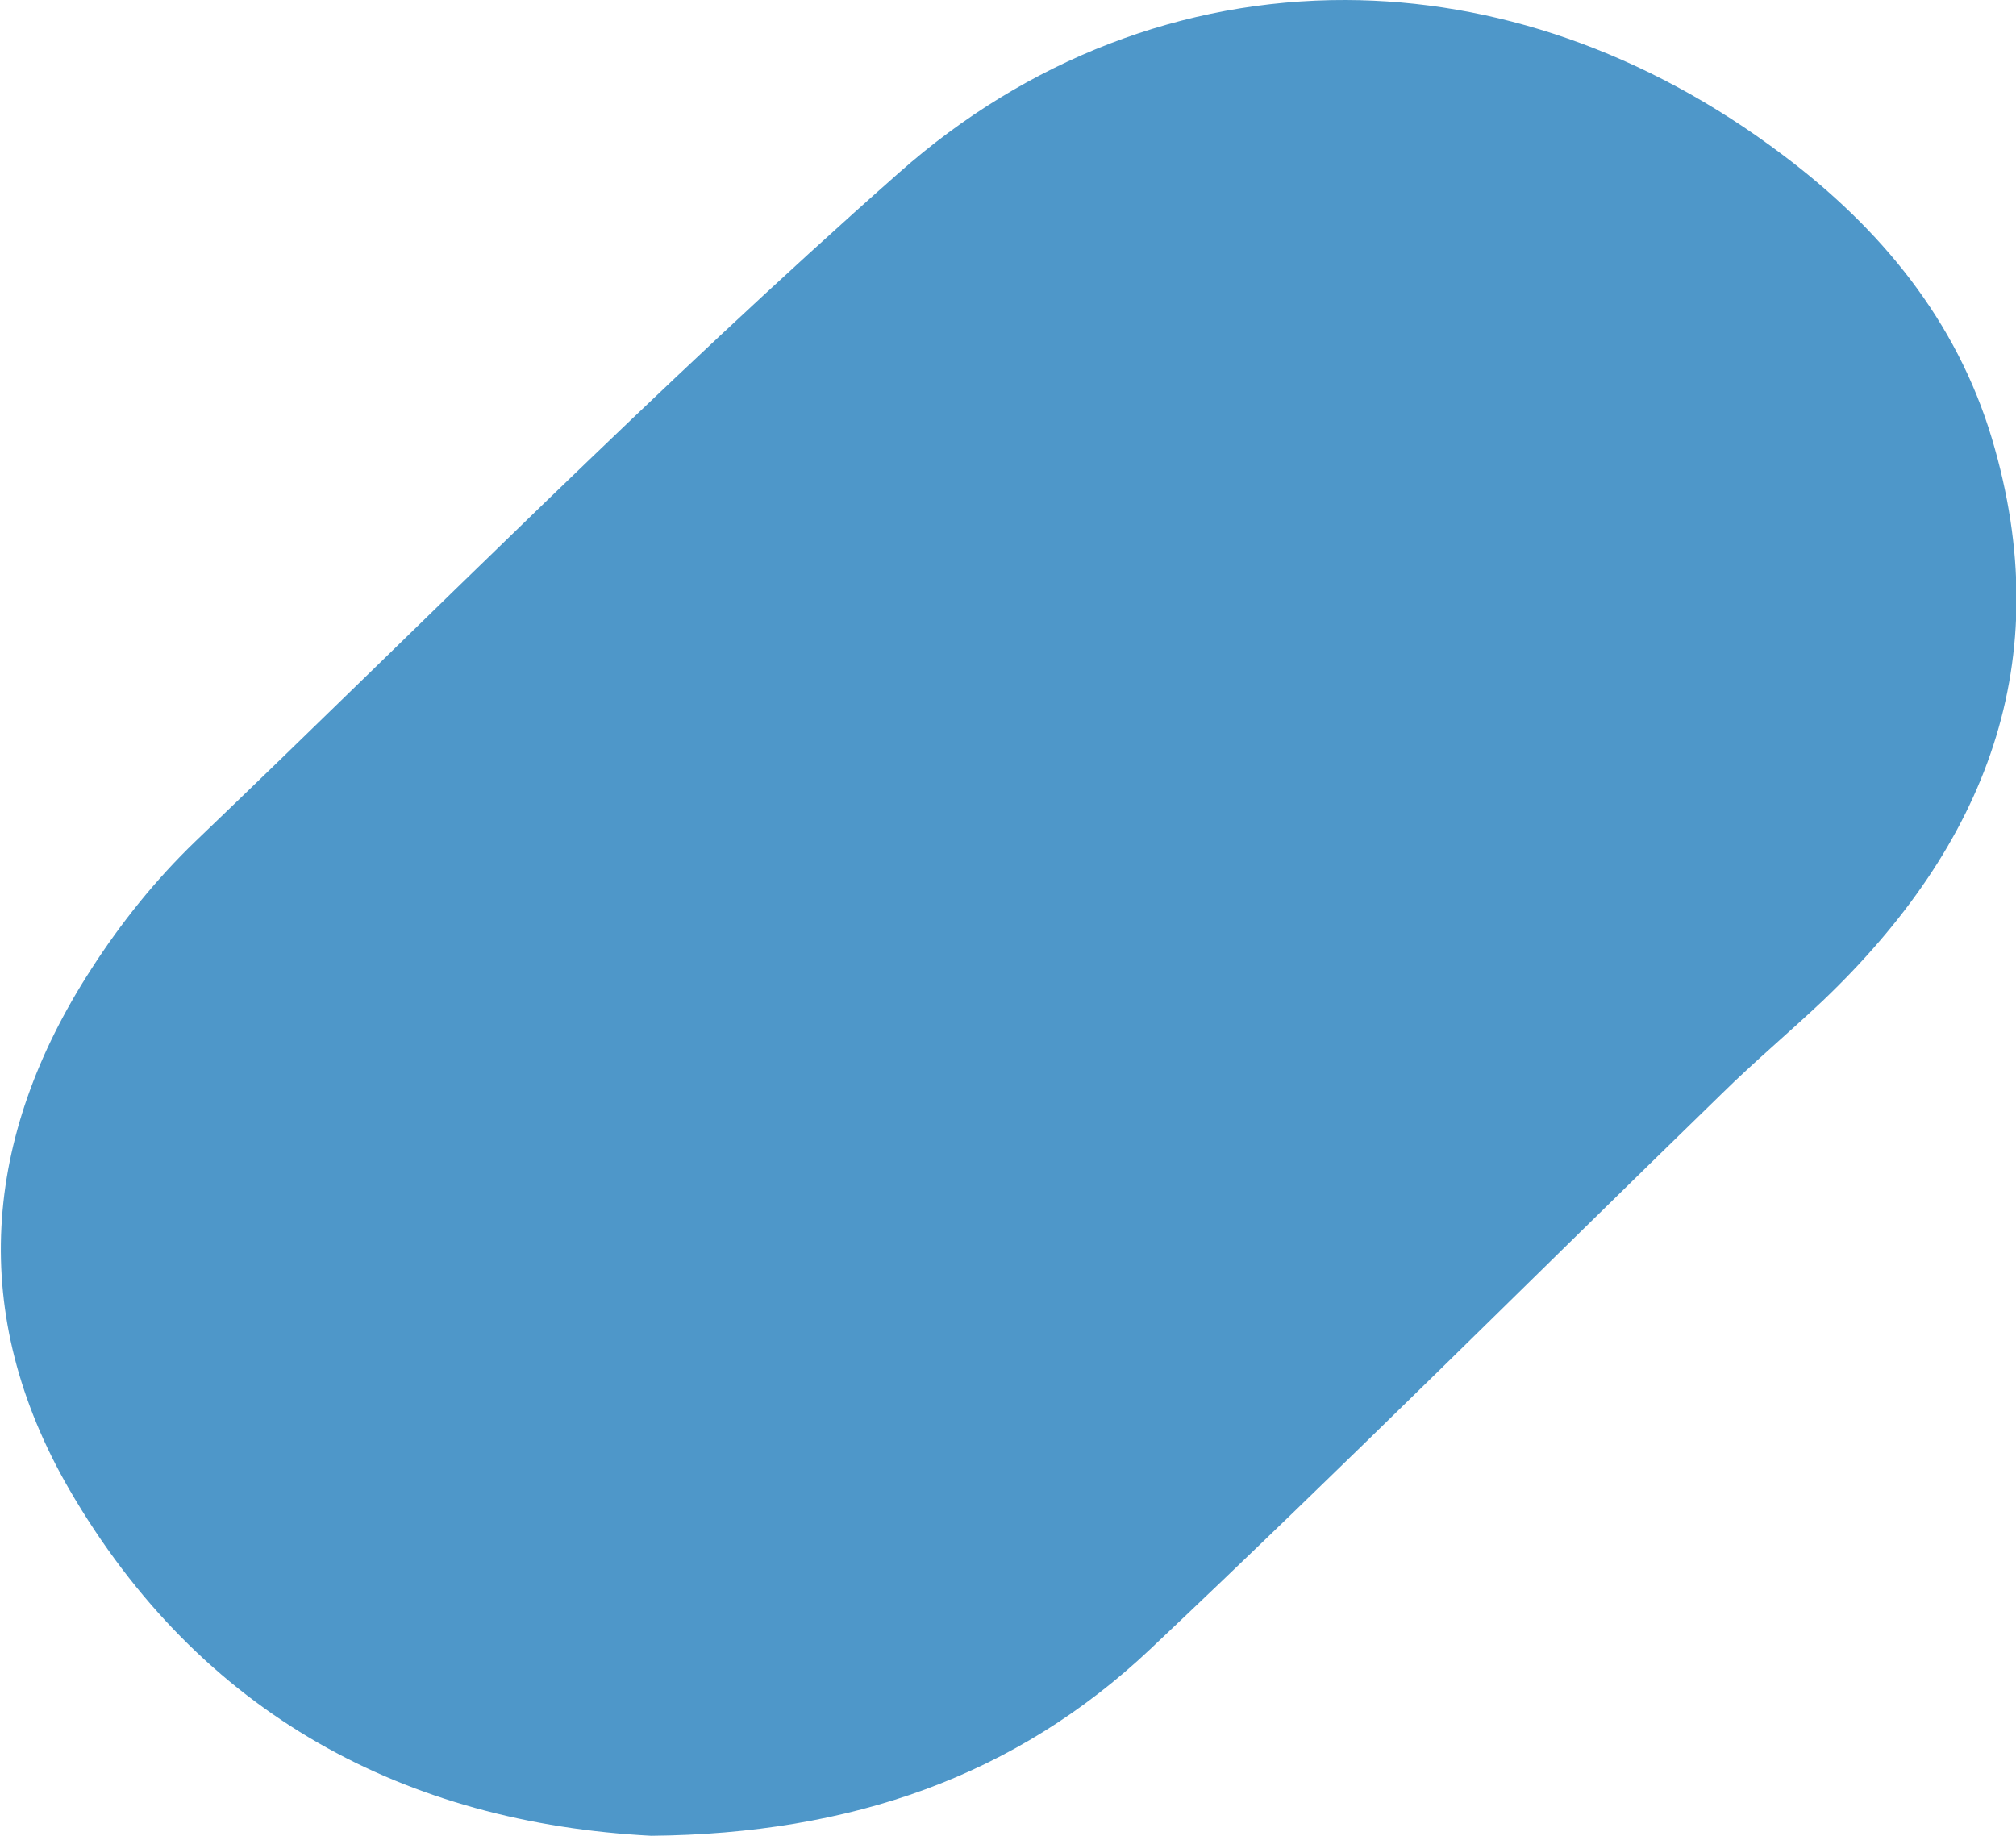
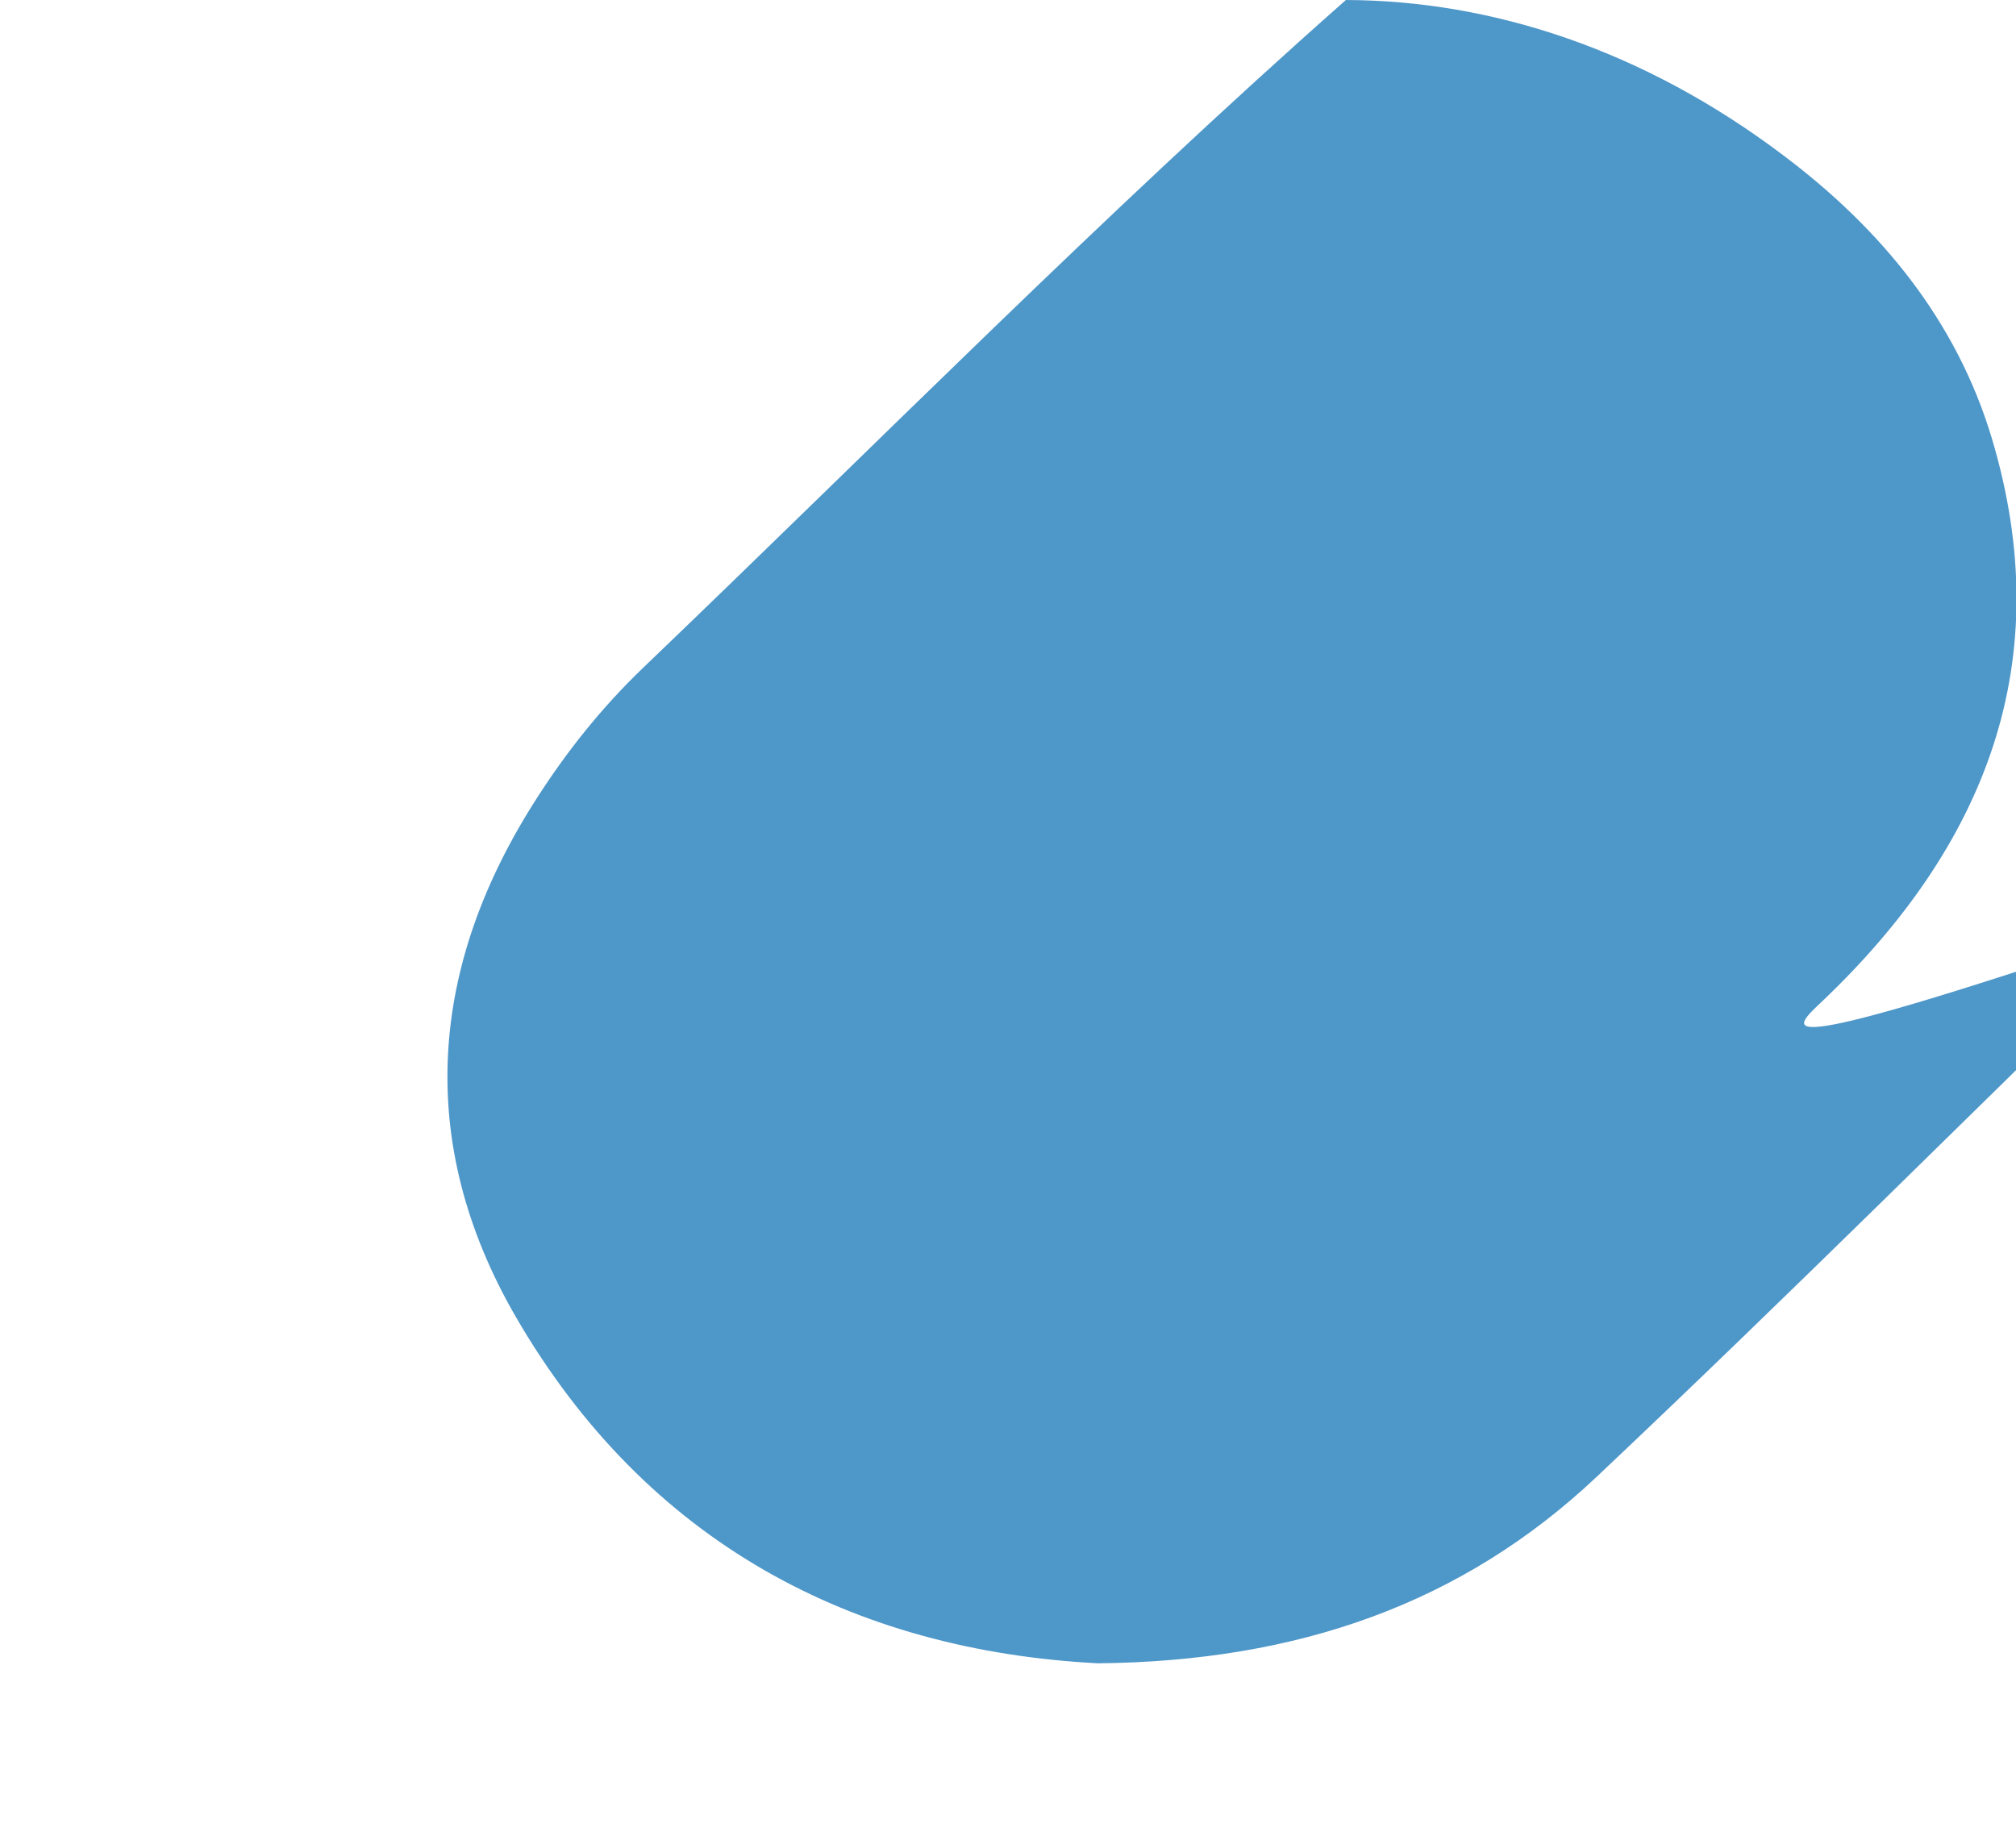
<svg xmlns="http://www.w3.org/2000/svg" version="1.1" id="Layer_1" x="0px" y="0px" viewBox="0 0 426.6 388.5" style="enable-background:new 0 0 426.6 388.5;" xml:space="preserve">
  <style type="text/css">
	.st0{fill:#4E97C9;}
</style>
  <g id="Layer_1-2">
-     <path class="st0" d="M385.7,211.8c34.5-32.9,49.9-71.8,35.8-119c-7.5-25-23.5-44.4-44.1-59.9C347.9,10.6,315.8,0.1,284.8,0   c-34.4-0.1-67.5,12.6-94.5,36.5c-51.3,45.3-99.5,94.2-149,141.6c-8.4,8.1-15.7,17.2-22,27c-23.1,35.7-26,73.1-4.7,110   c27.8,48,71.5,70.7,123.2,73.4c42.3-0.4,77.1-12.6,105.6-39.5c40.9-38.6,80.7-78.4,121-117.6C371.2,224.7,378.6,218.5,385.7,211.8z   " />
+     <path class="st0" d="M385.7,211.8c34.5-32.9,49.9-71.8,35.8-119c-7.5-25-23.5-44.4-44.1-59.9C347.9,10.6,315.8,0.1,284.8,0   c-51.3,45.3-99.5,94.2-149,141.6c-8.4,8.1-15.7,17.2-22,27c-23.1,35.7-26,73.1-4.7,110   c27.8,48,71.5,70.7,123.2,73.4c42.3-0.4,77.1-12.6,105.6-39.5c40.9-38.6,80.7-78.4,121-117.6C371.2,224.7,378.6,218.5,385.7,211.8z   " />
  </g>
</svg>